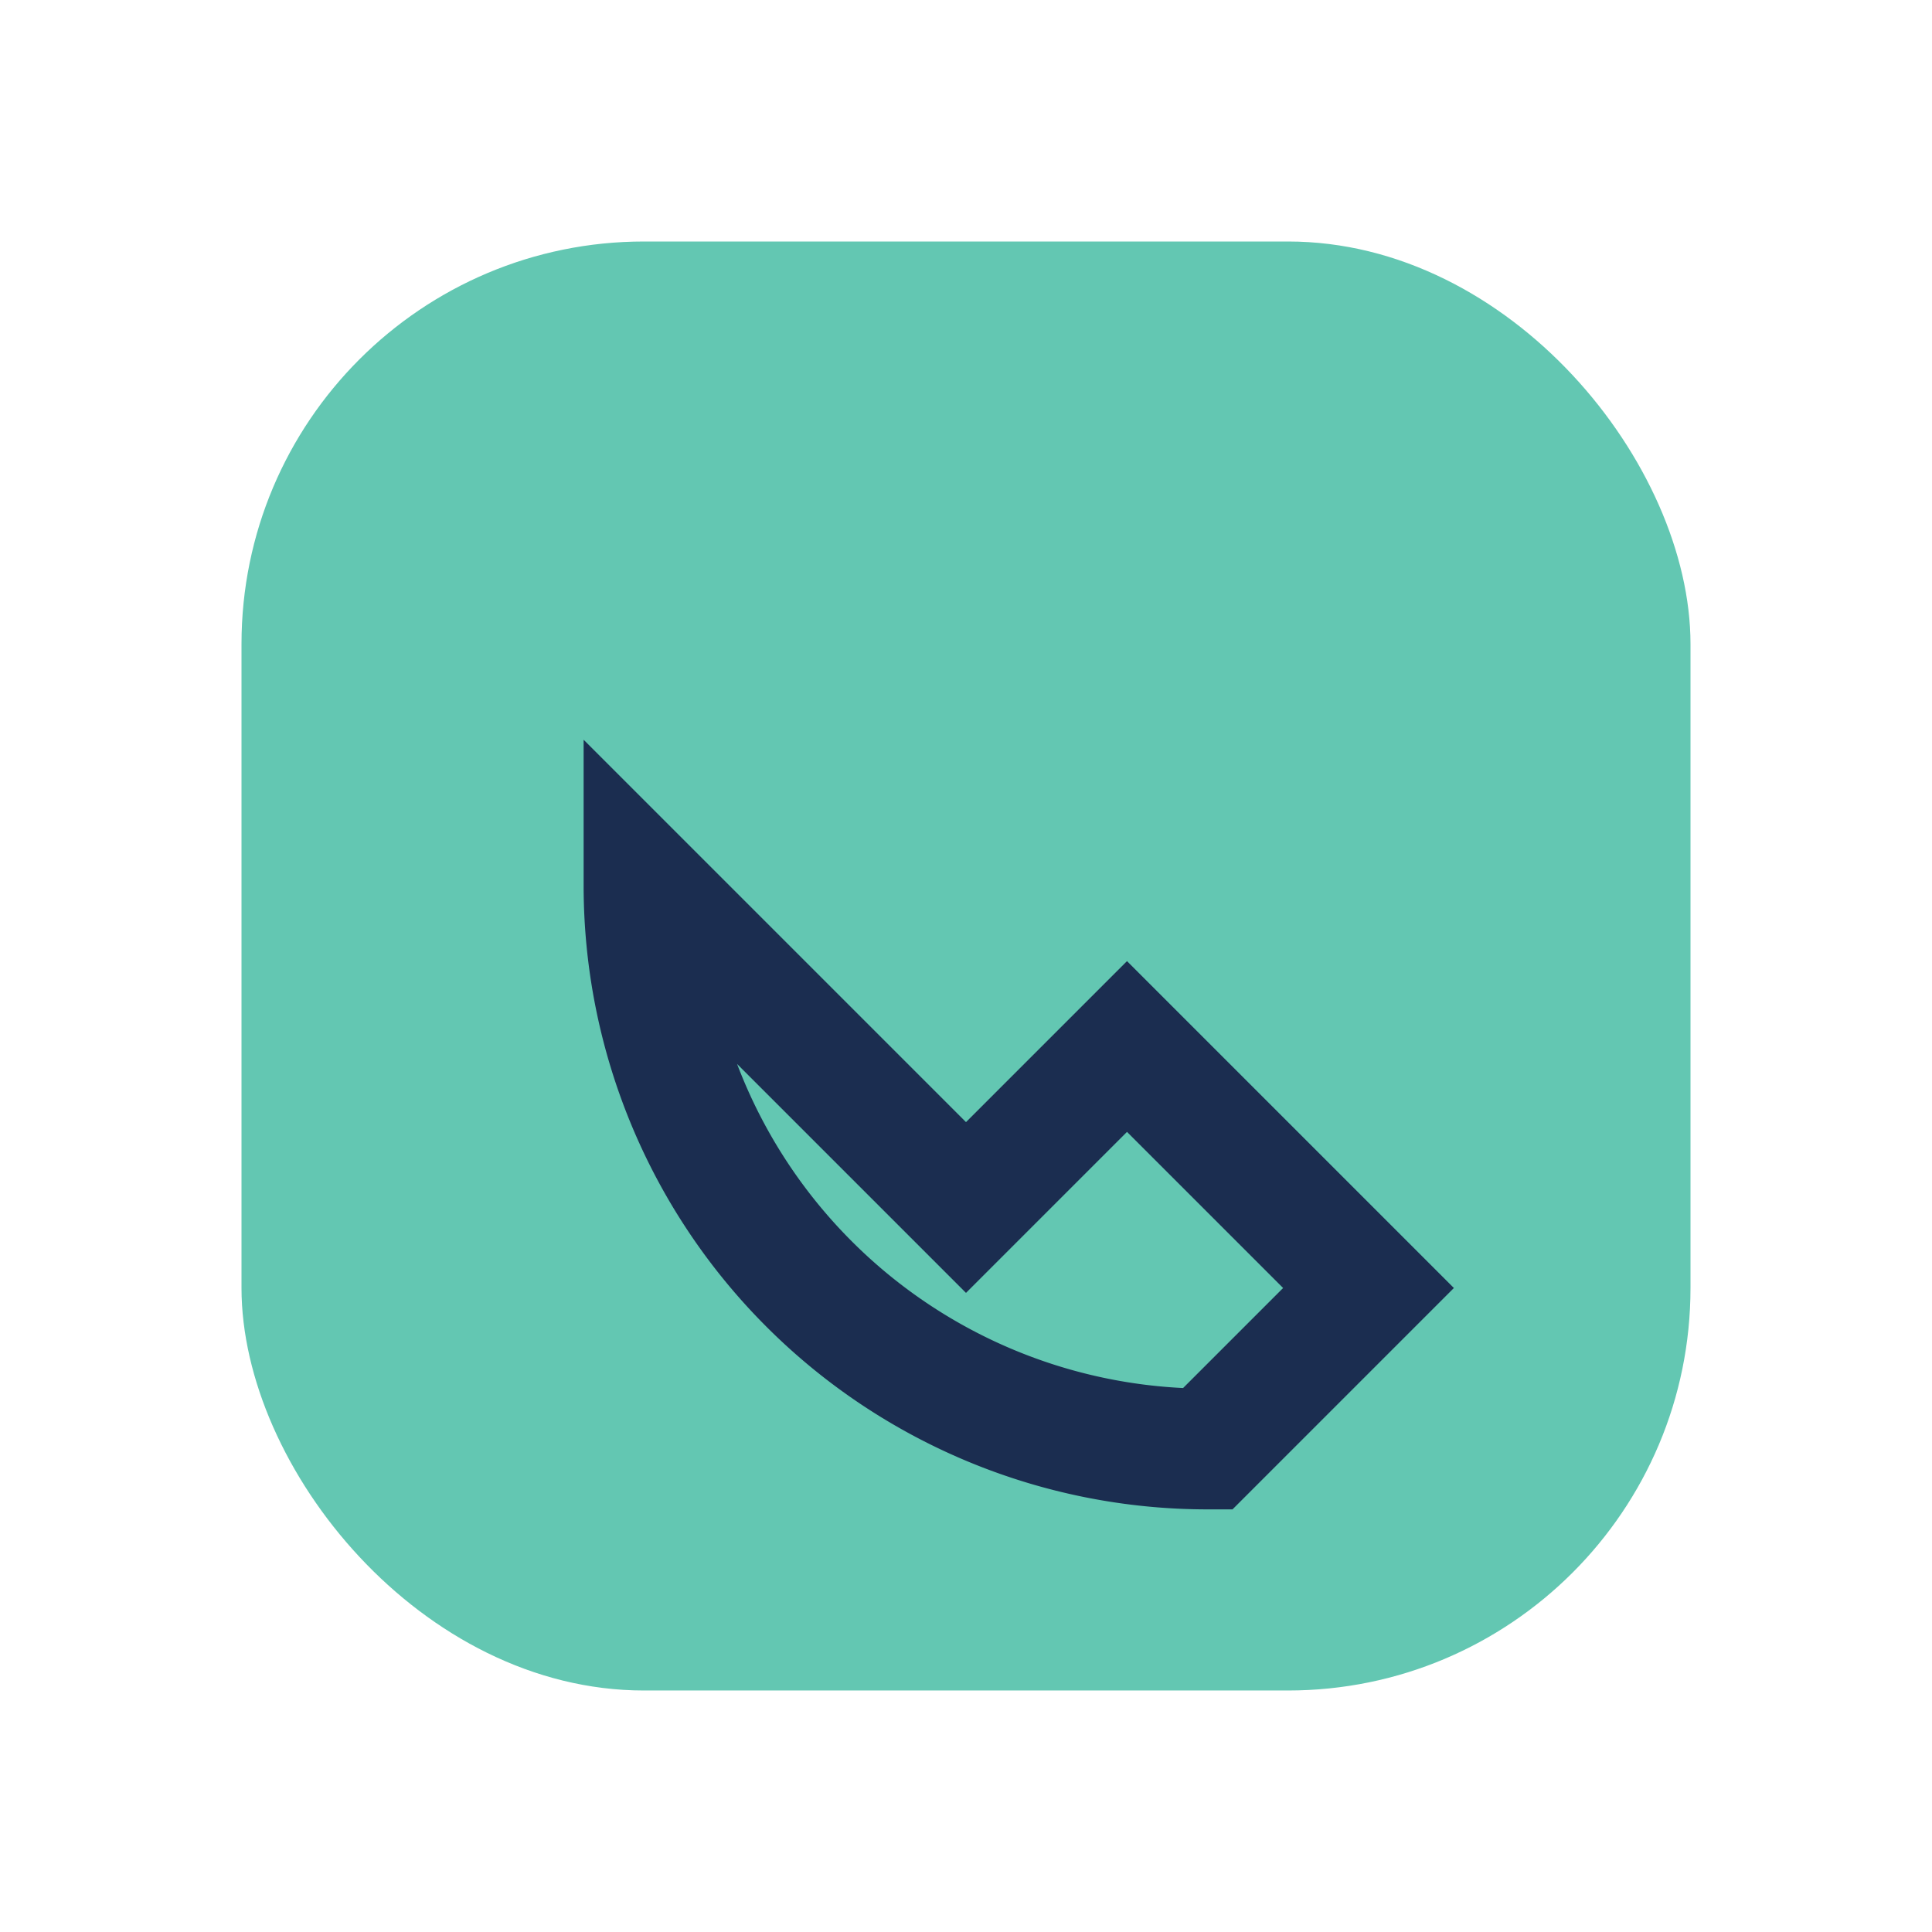
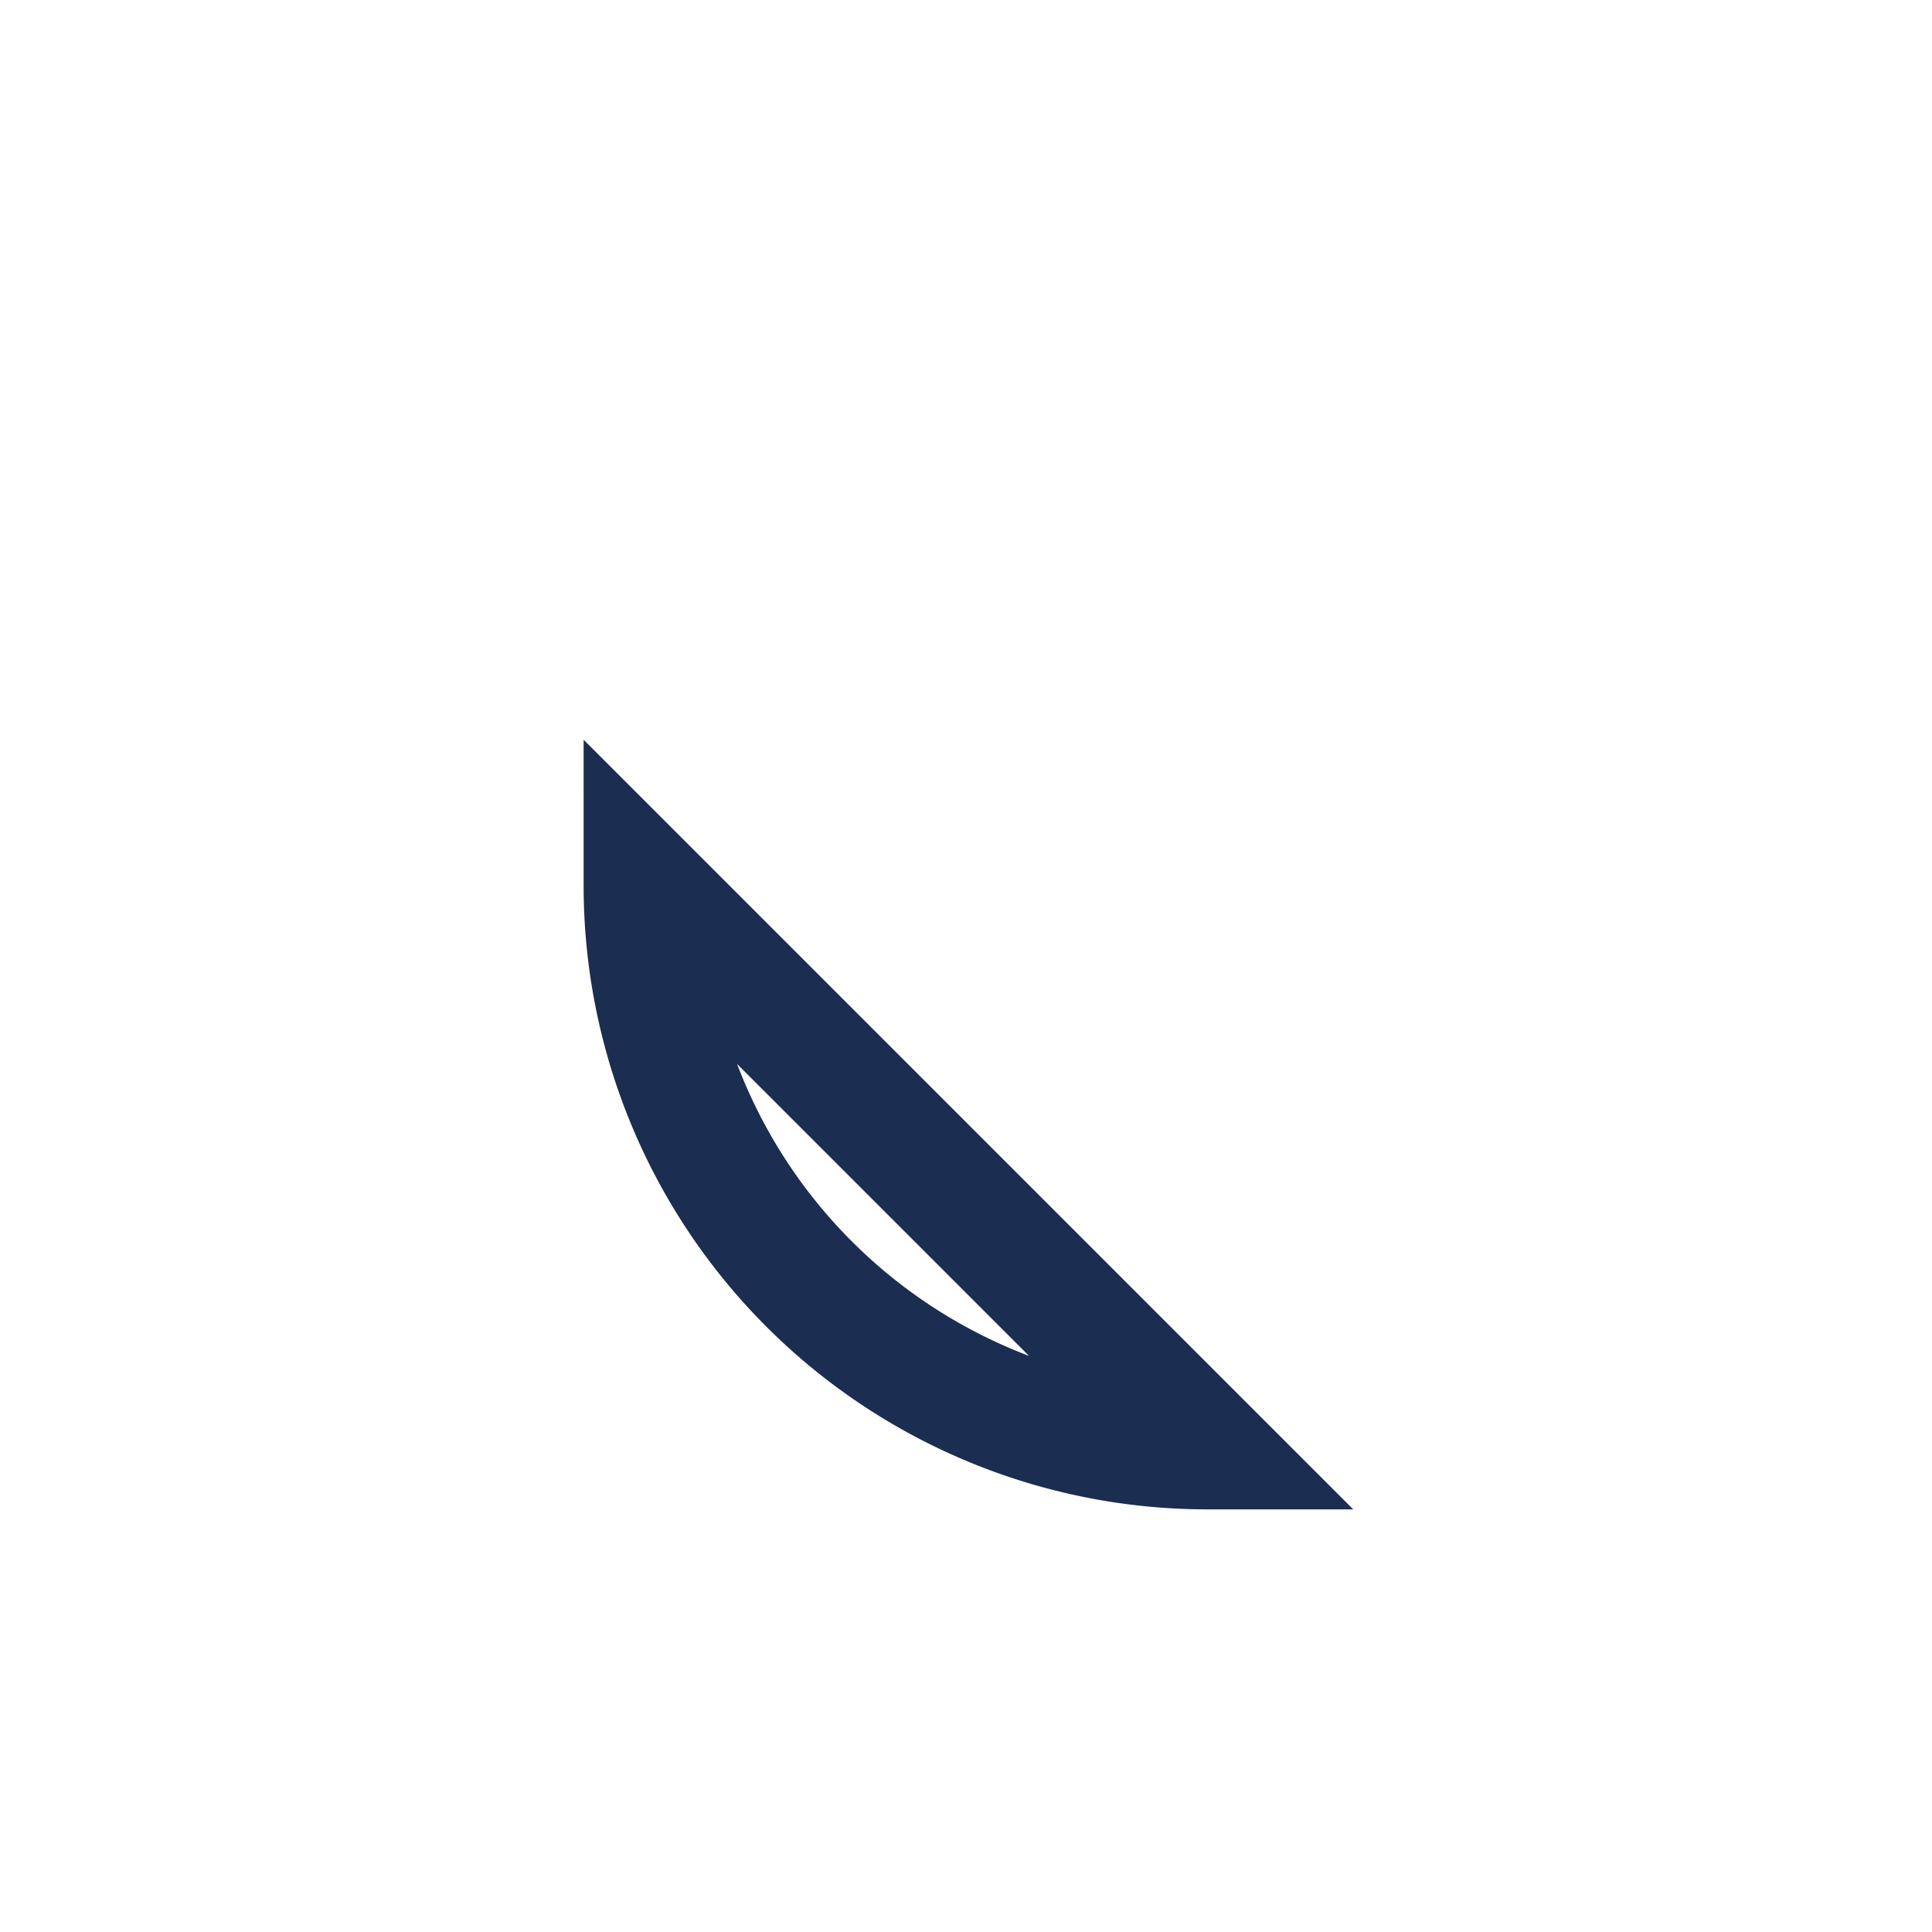
<svg xmlns="http://www.w3.org/2000/svg" width="24" height="24" viewBox="0 0 24 24">
-   <rect x="3" y="3" width="18" height="18" rx="5" fill="#63C7B2" />
-   <path d="M8 11a7 7 0 007 7l2-2-3-3-2 2-2-2z" stroke="#1B2D50" stroke-width="1.5" fill="none" />
+   <path d="M8 11a7 7 0 007 7z" stroke="#1B2D50" stroke-width="1.5" fill="none" />
</svg>